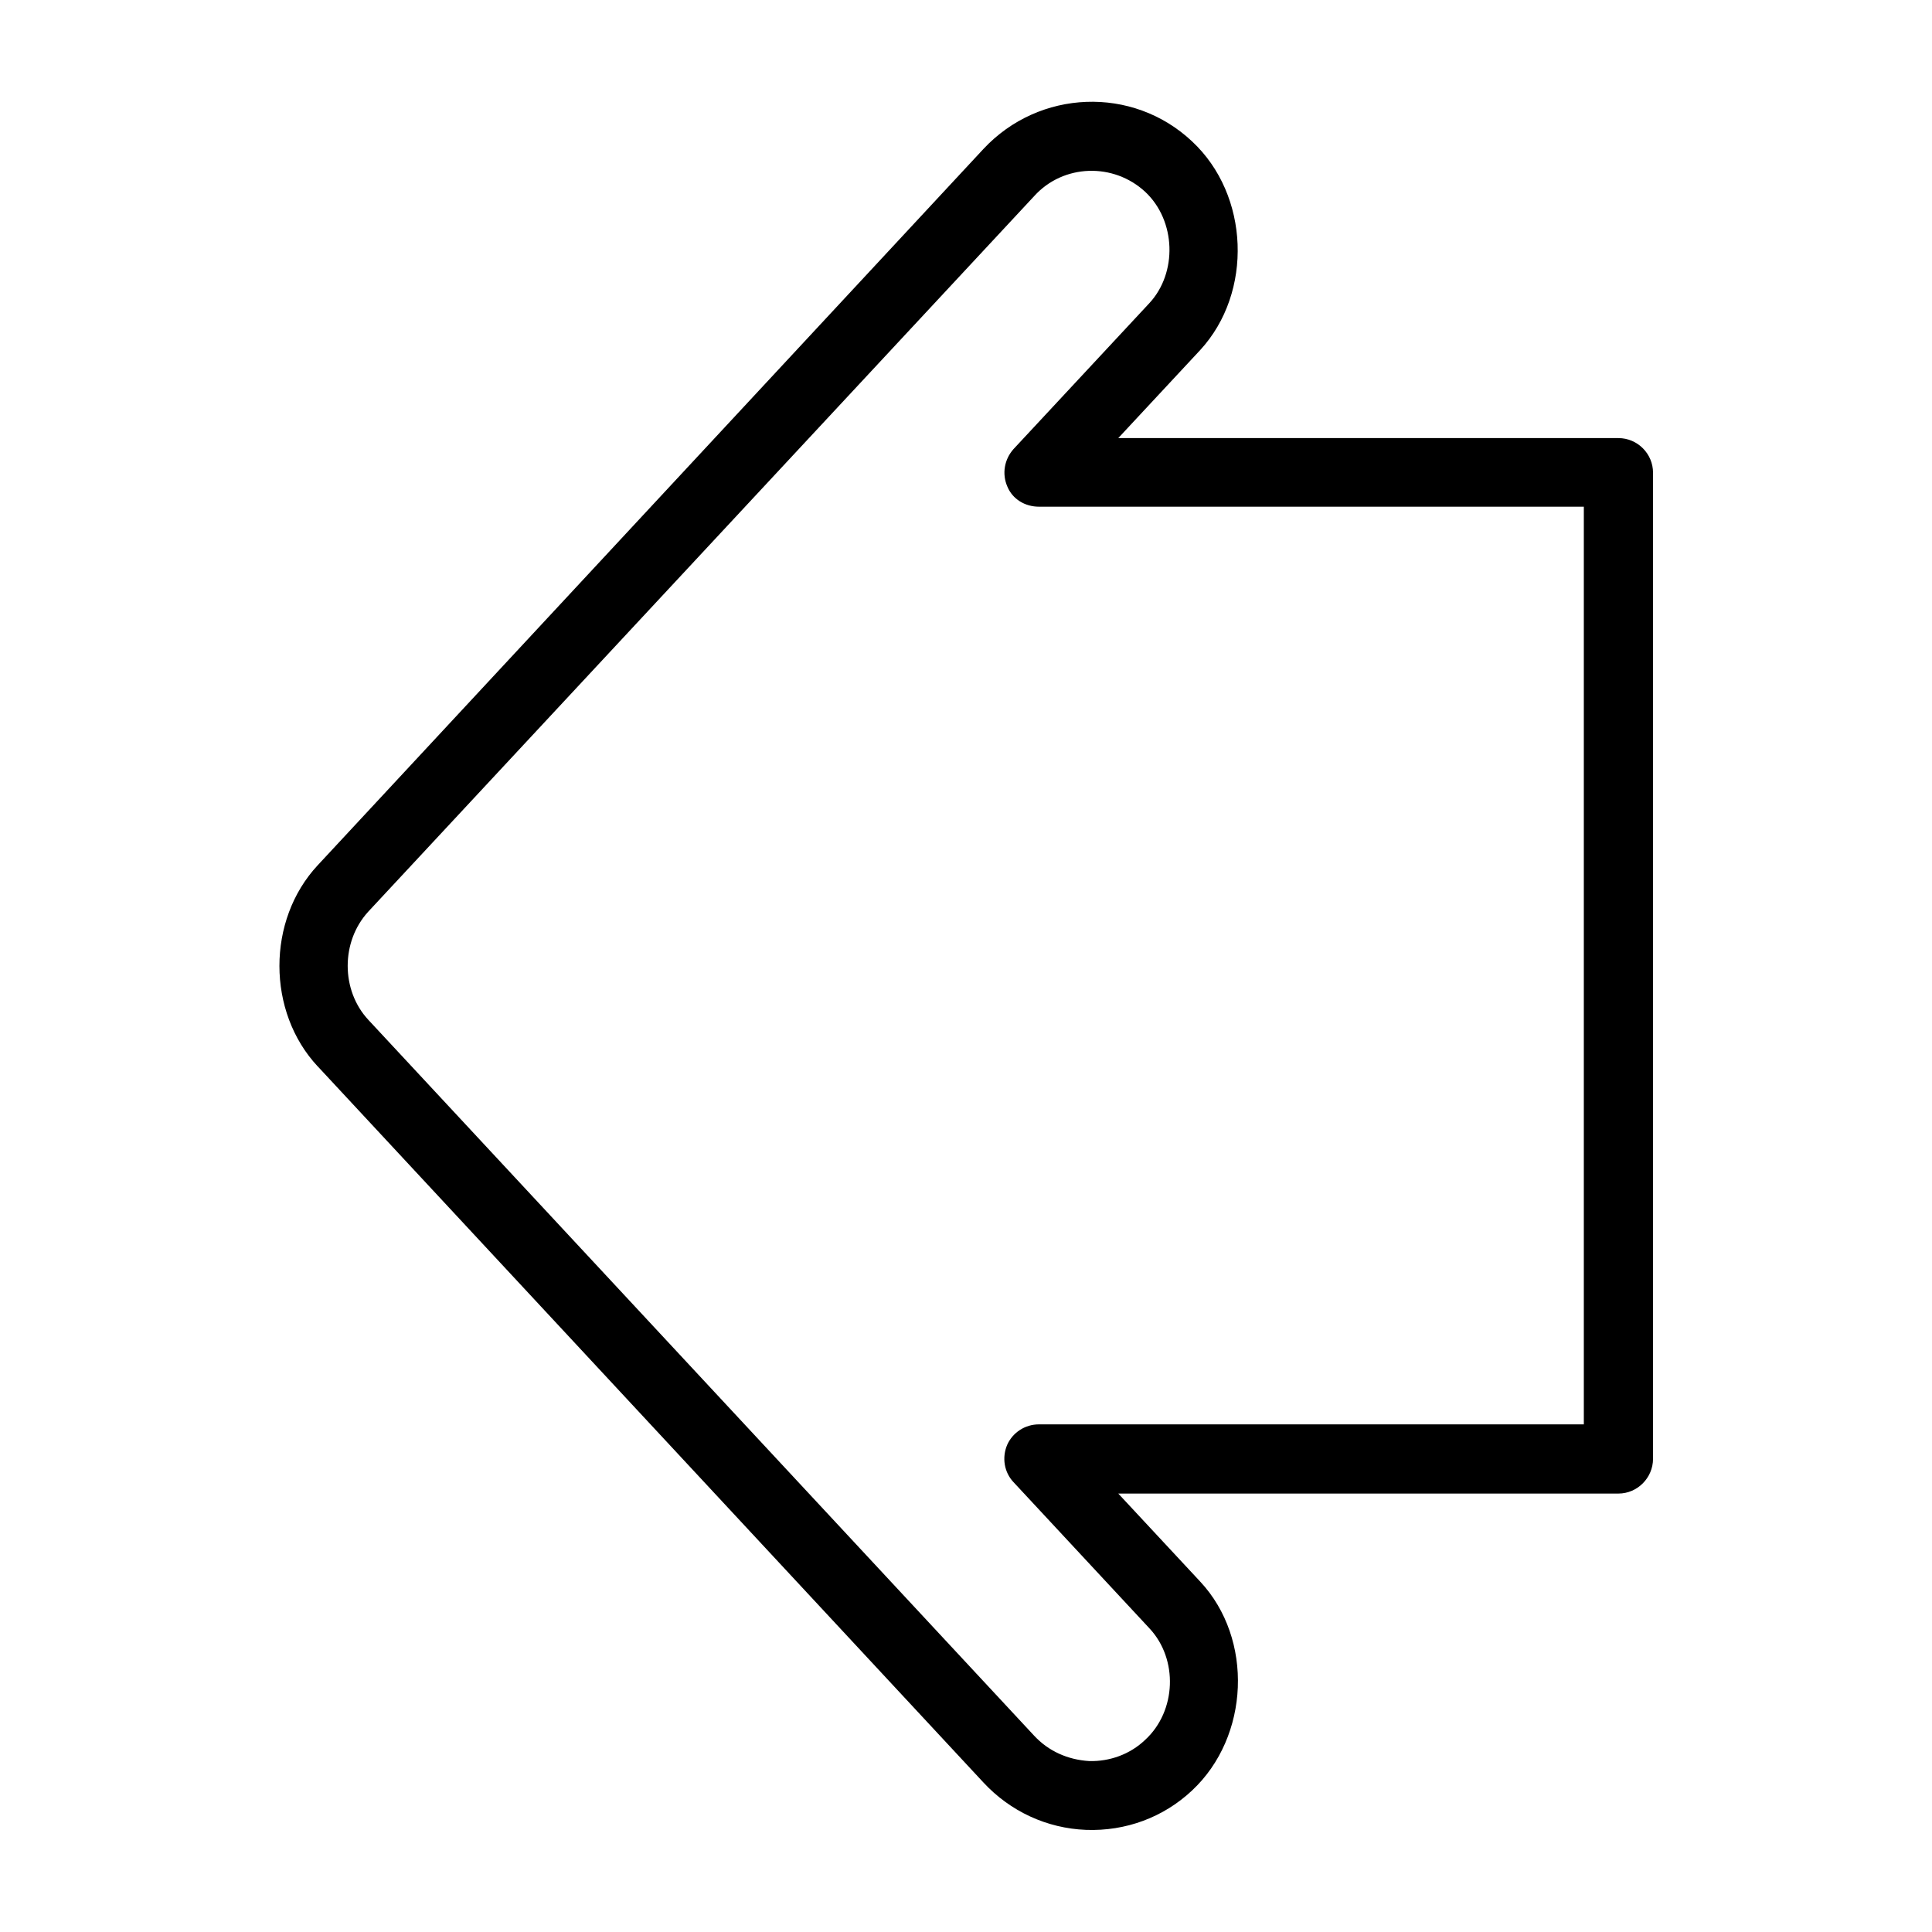
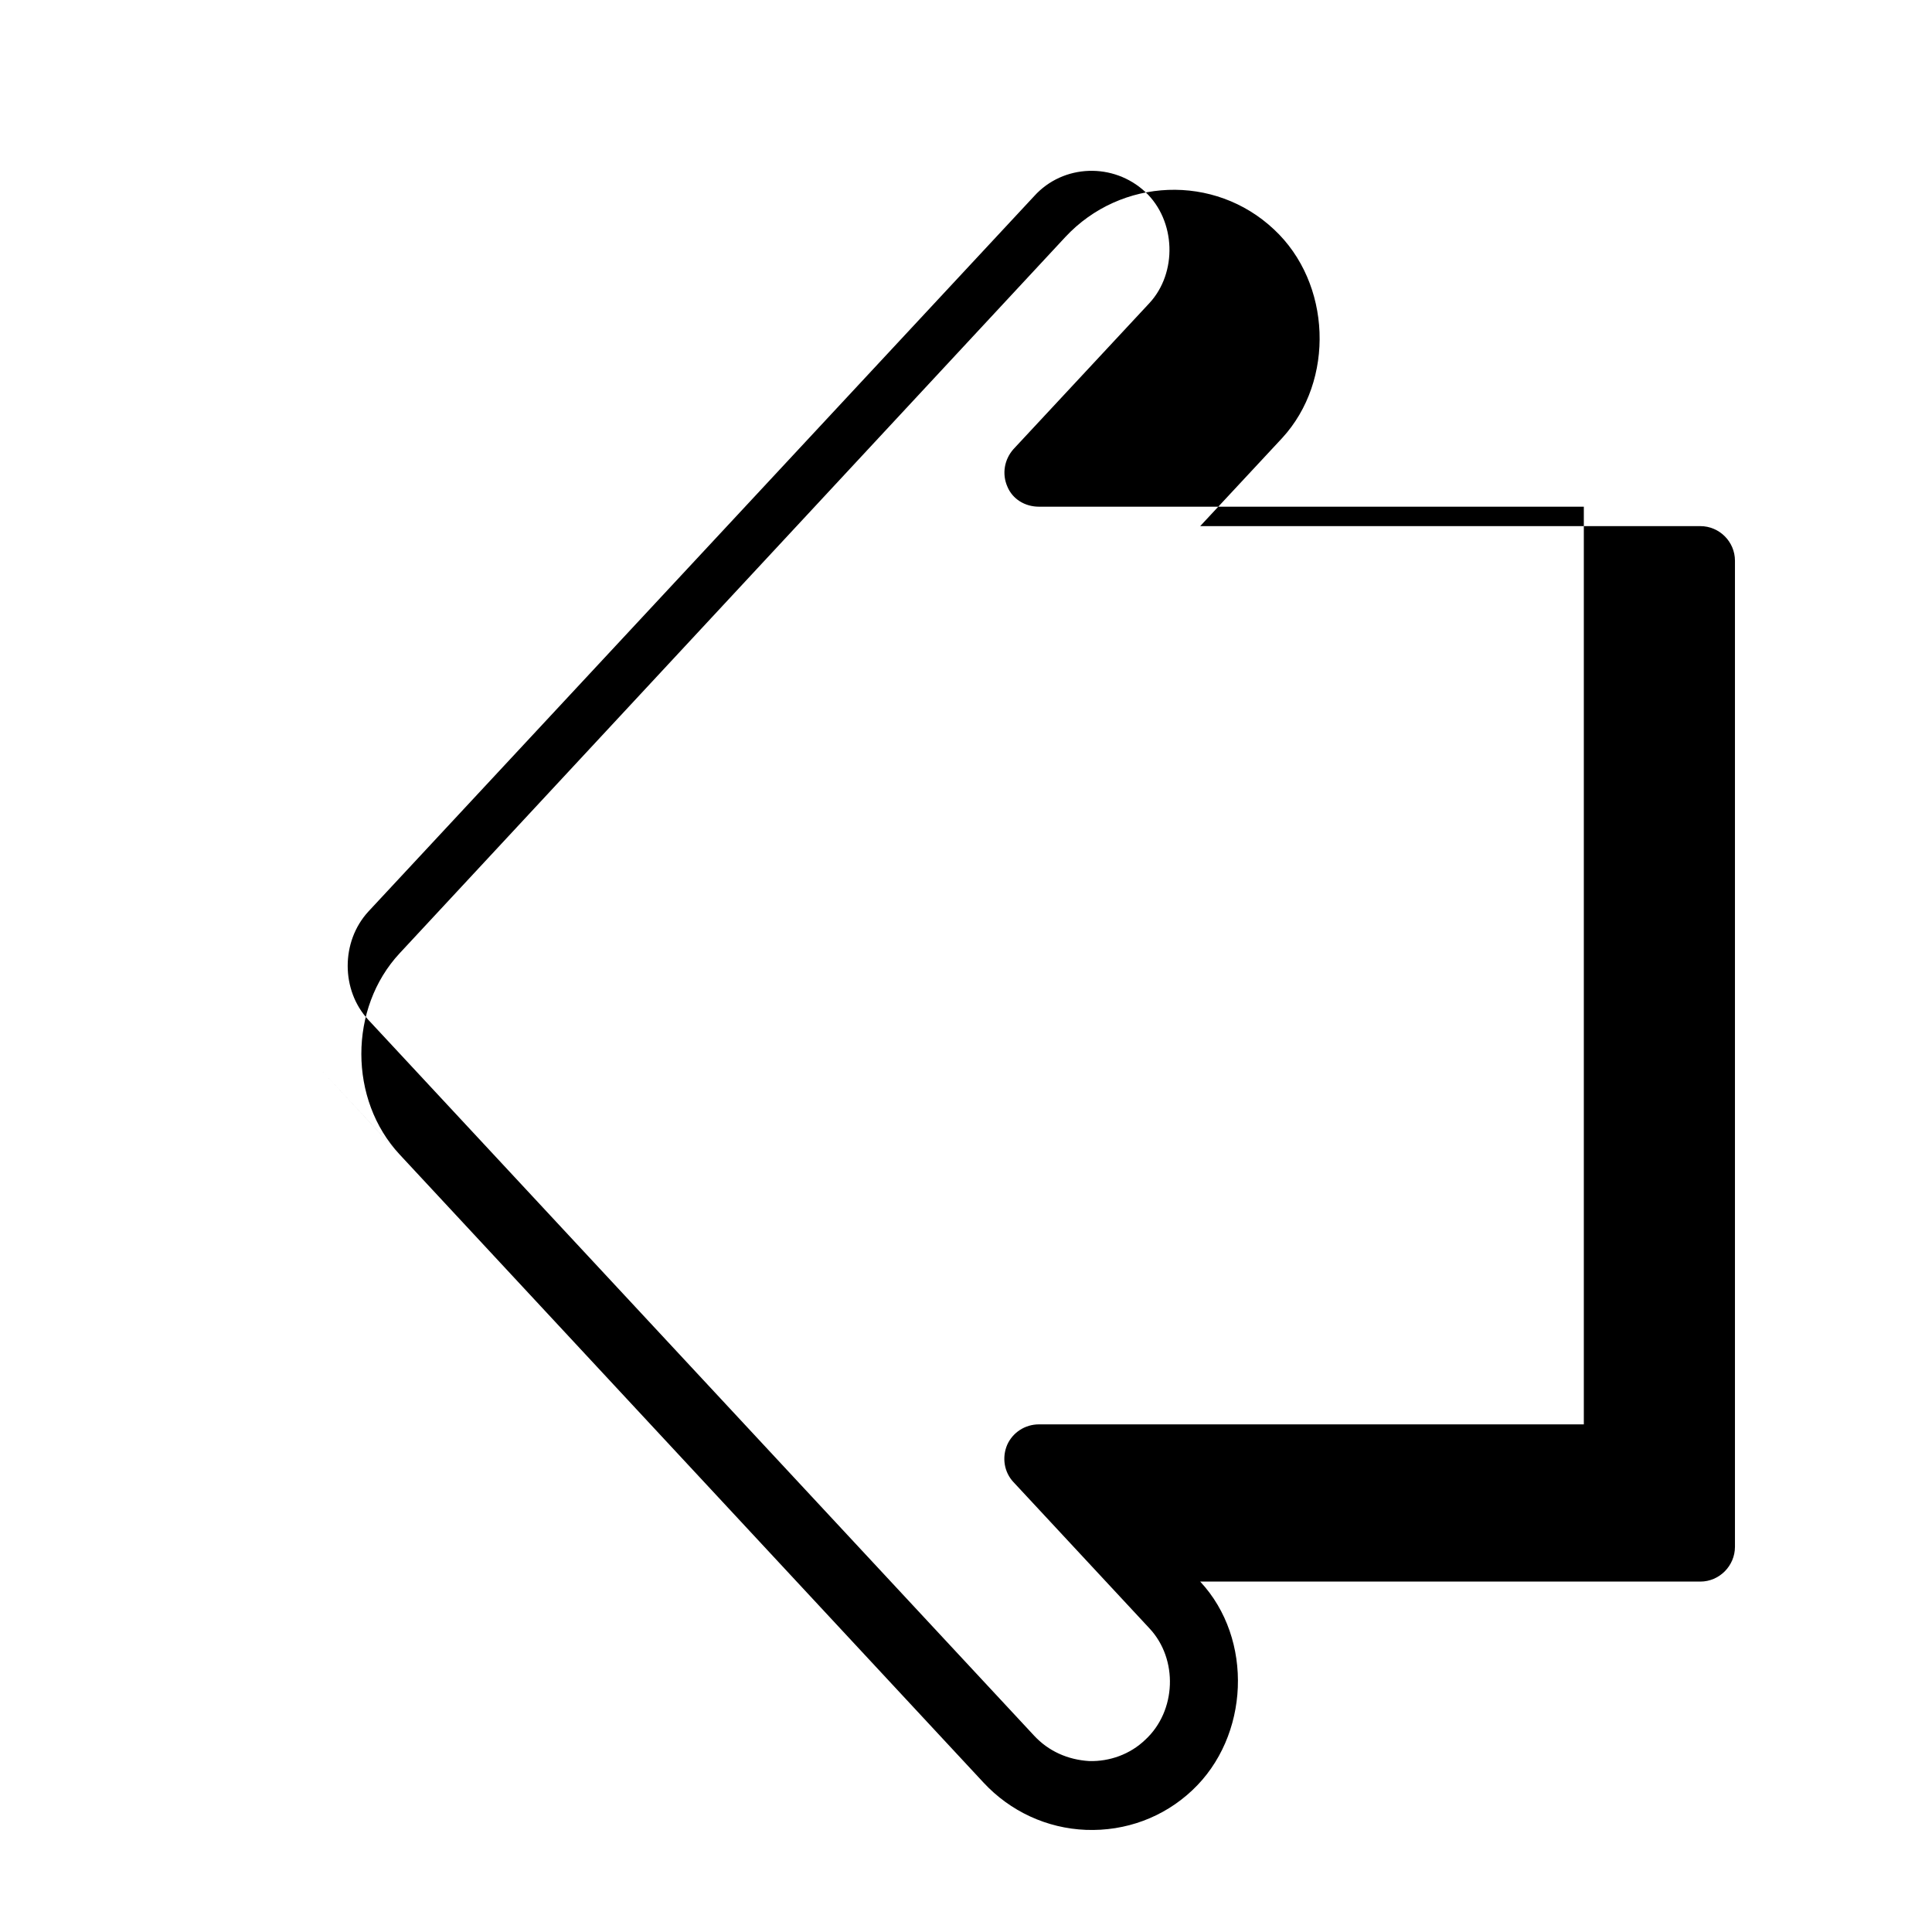
<svg xmlns="http://www.w3.org/2000/svg" fill="#000000" width="800px" height="800px" version="1.1" viewBox="144 144 512 512">
-   <path d="m228.2 426.6 176.43 189.79c7.106 7.656 16.828 12.141 27.156 12.543 10.531 0.402 20.555-3.324 28.113-10.43 15.266-14.258 16.371-40.152 2.164-55.367l-21.711-23.328h132.55c5.039 0 9.168-4.18 9.168-9.219v-261.32c0-5.039-4.133-9.168-9.168-9.168l-132.55-0.004 21.711-23.324c14.055-15.266 13.098-41.109-2.168-55.316-15.77-14.812-40.559-13.754-55.27 2.016l-176.43 189.83c-13.551 14.559-13.5 38.844 0 53.305zm13.402-41.012 176.48-189.63c7.707-8.516 21.008-8.918 29.422-1.109 8.16 7.656 8.566 21.461 1.059 29.523l-35.973 38.641c-2.418 2.719-3.125 6.551-1.613 9.977 1.363 3.273 4.637 5.289 8.363 5.289h144.39v243.19l-144.39 0.004c-3.727 0-6.953 2.168-8.414 5.391-1.461 3.426-0.805 7.305 1.664 9.922l36.023 38.742c7.656 8.164 7.152 21.918-1.109 29.527-4.031 3.879-9.473 5.793-14.863 5.644-5.691-0.352-10.781-2.621-14.609-6.75l-176.43-189.69c-7.254-7.809-7.305-20.707 0-28.668z" />
+   <path d="m228.2 426.6 176.43 189.79c7.106 7.656 16.828 12.141 27.156 12.543 10.531 0.402 20.555-3.324 28.113-10.43 15.266-14.258 16.371-40.152 2.164-55.367h132.55c5.039 0 9.168-4.18 9.168-9.219v-261.32c0-5.039-4.133-9.168-9.168-9.168l-132.55-0.004 21.711-23.324c14.055-15.266 13.098-41.109-2.168-55.316-15.77-14.812-40.559-13.754-55.27 2.016l-176.43 189.83c-13.551 14.559-13.5 38.844 0 53.305zm13.402-41.012 176.48-189.63c7.707-8.516 21.008-8.918 29.422-1.109 8.16 7.656 8.566 21.461 1.059 29.523l-35.973 38.641c-2.418 2.719-3.125 6.551-1.613 9.977 1.363 3.273 4.637 5.289 8.363 5.289h144.39v243.19l-144.39 0.004c-3.727 0-6.953 2.168-8.414 5.391-1.461 3.426-0.805 7.305 1.664 9.922l36.023 38.742c7.656 8.164 7.152 21.918-1.109 29.527-4.031 3.879-9.473 5.793-14.863 5.644-5.691-0.352-10.781-2.621-14.609-6.75l-176.43-189.69c-7.254-7.809-7.305-20.707 0-28.668z" />
</svg>